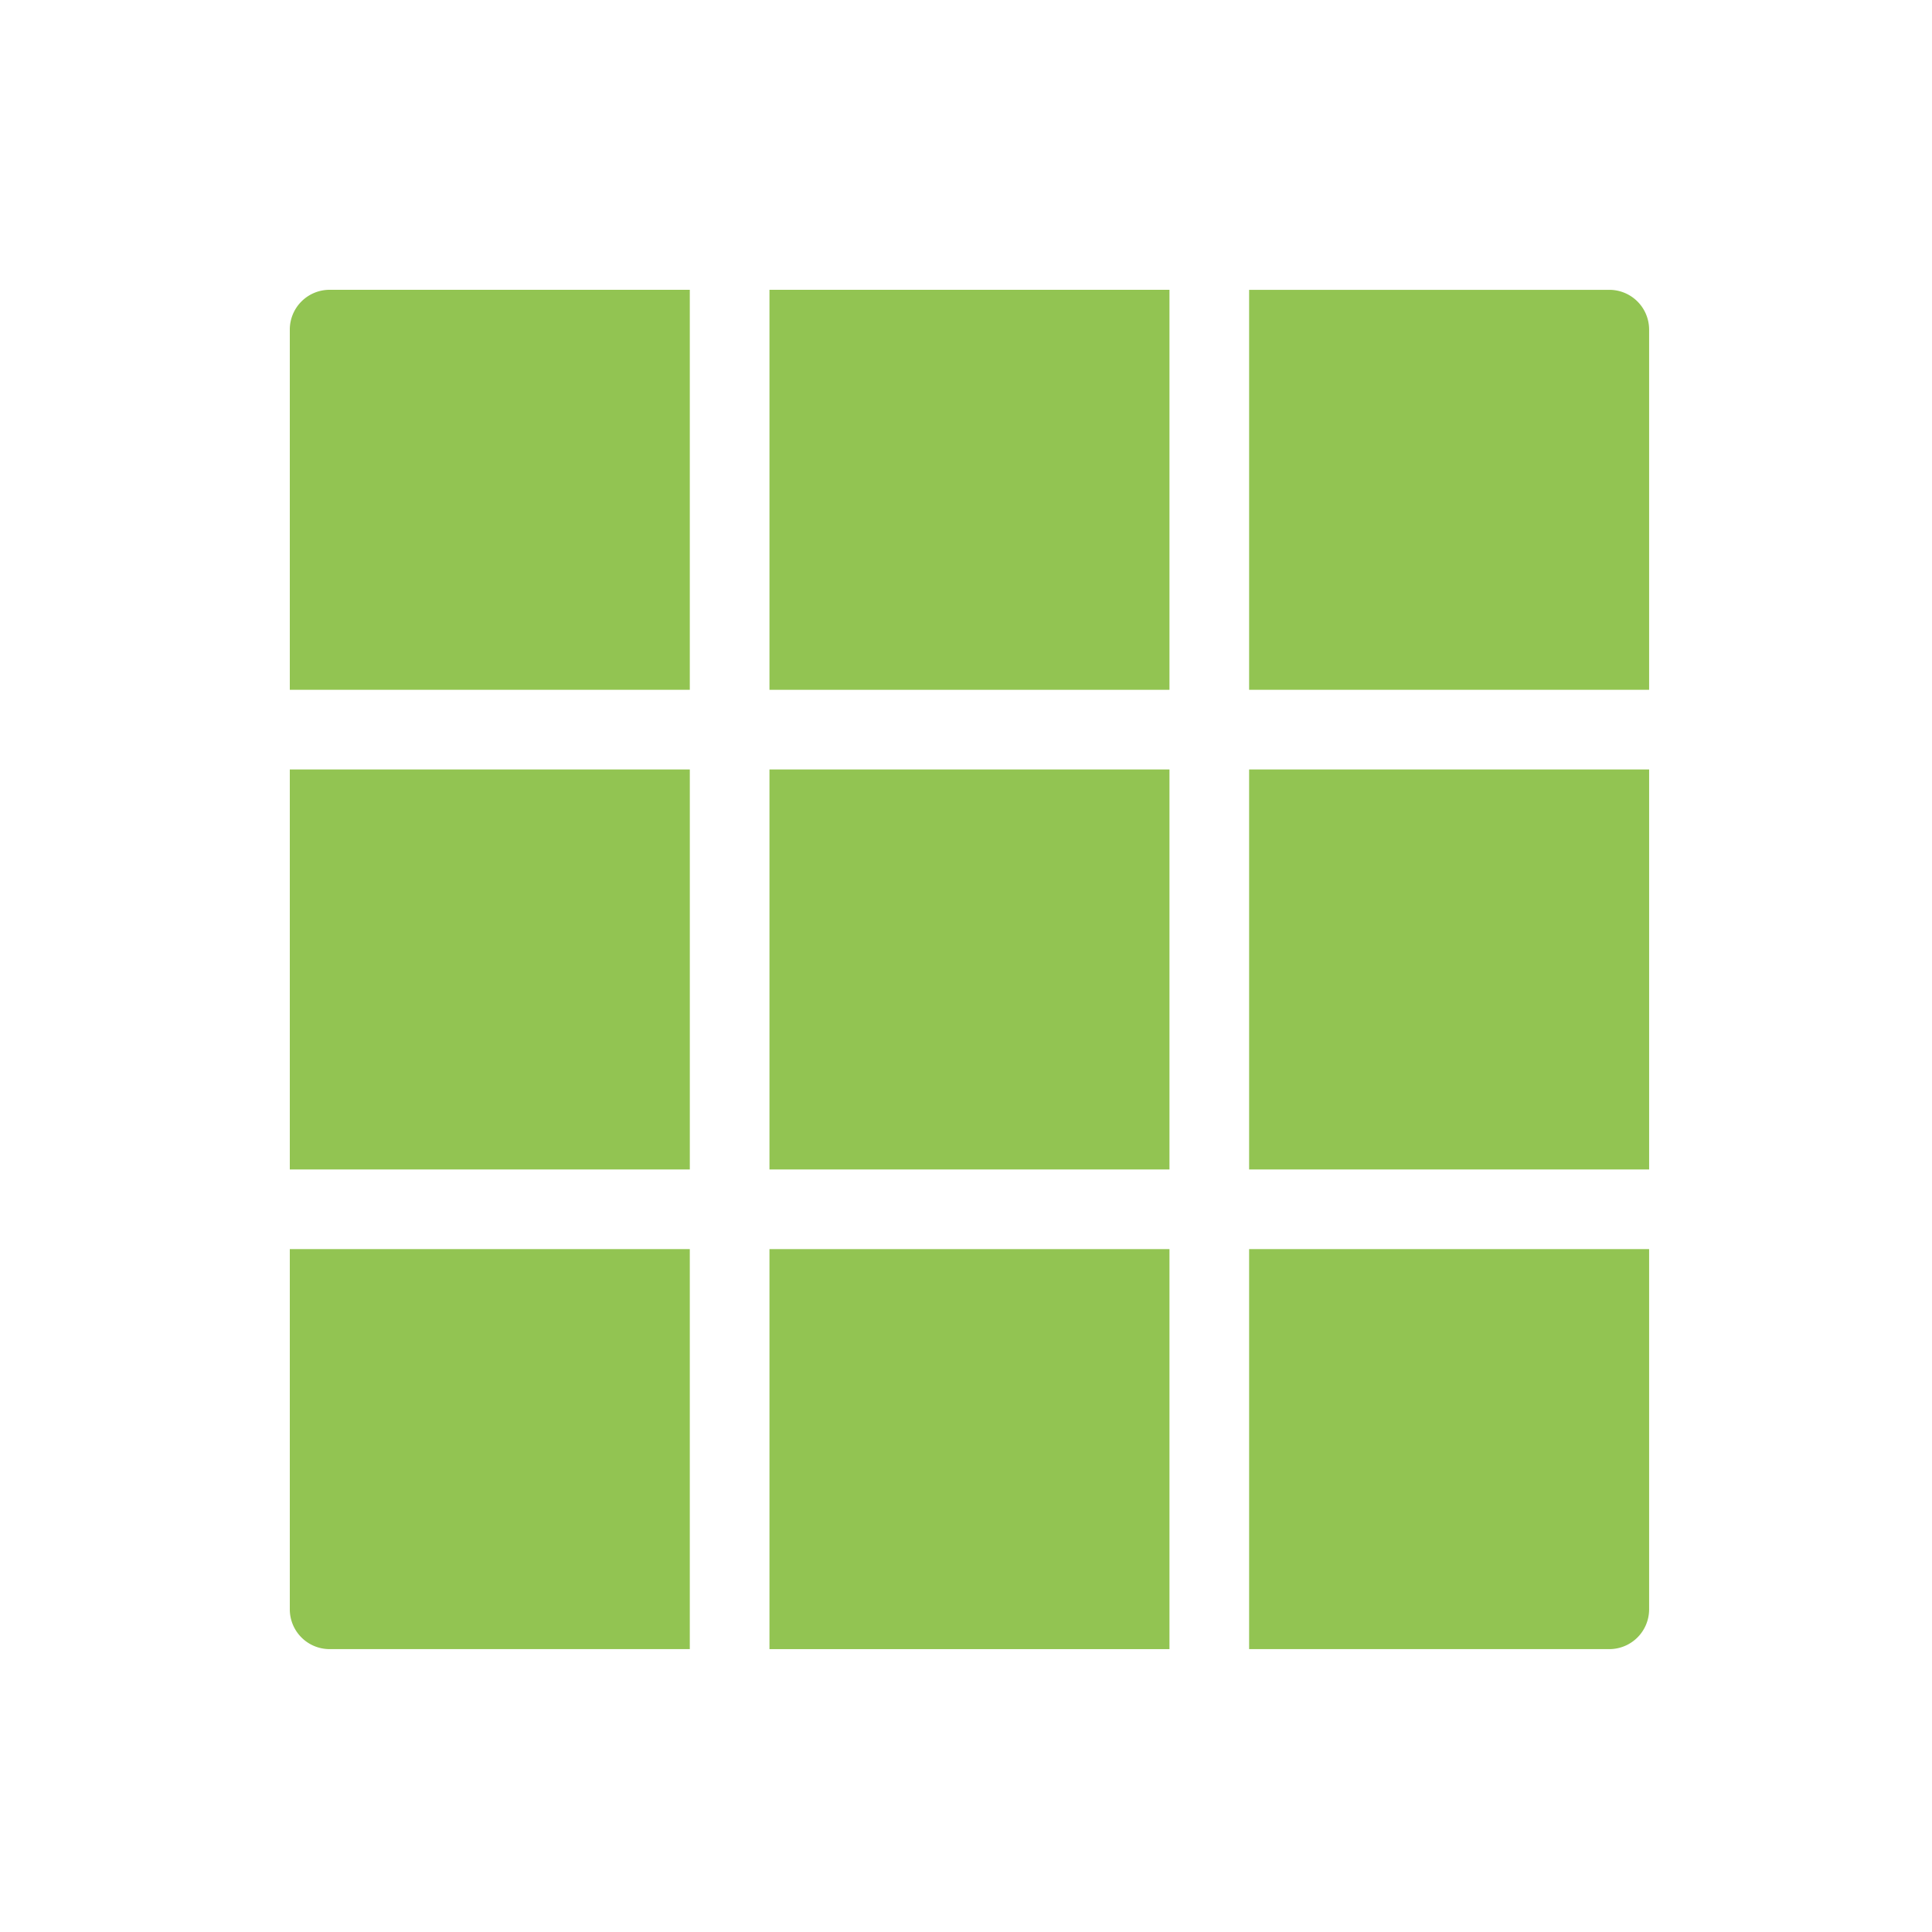
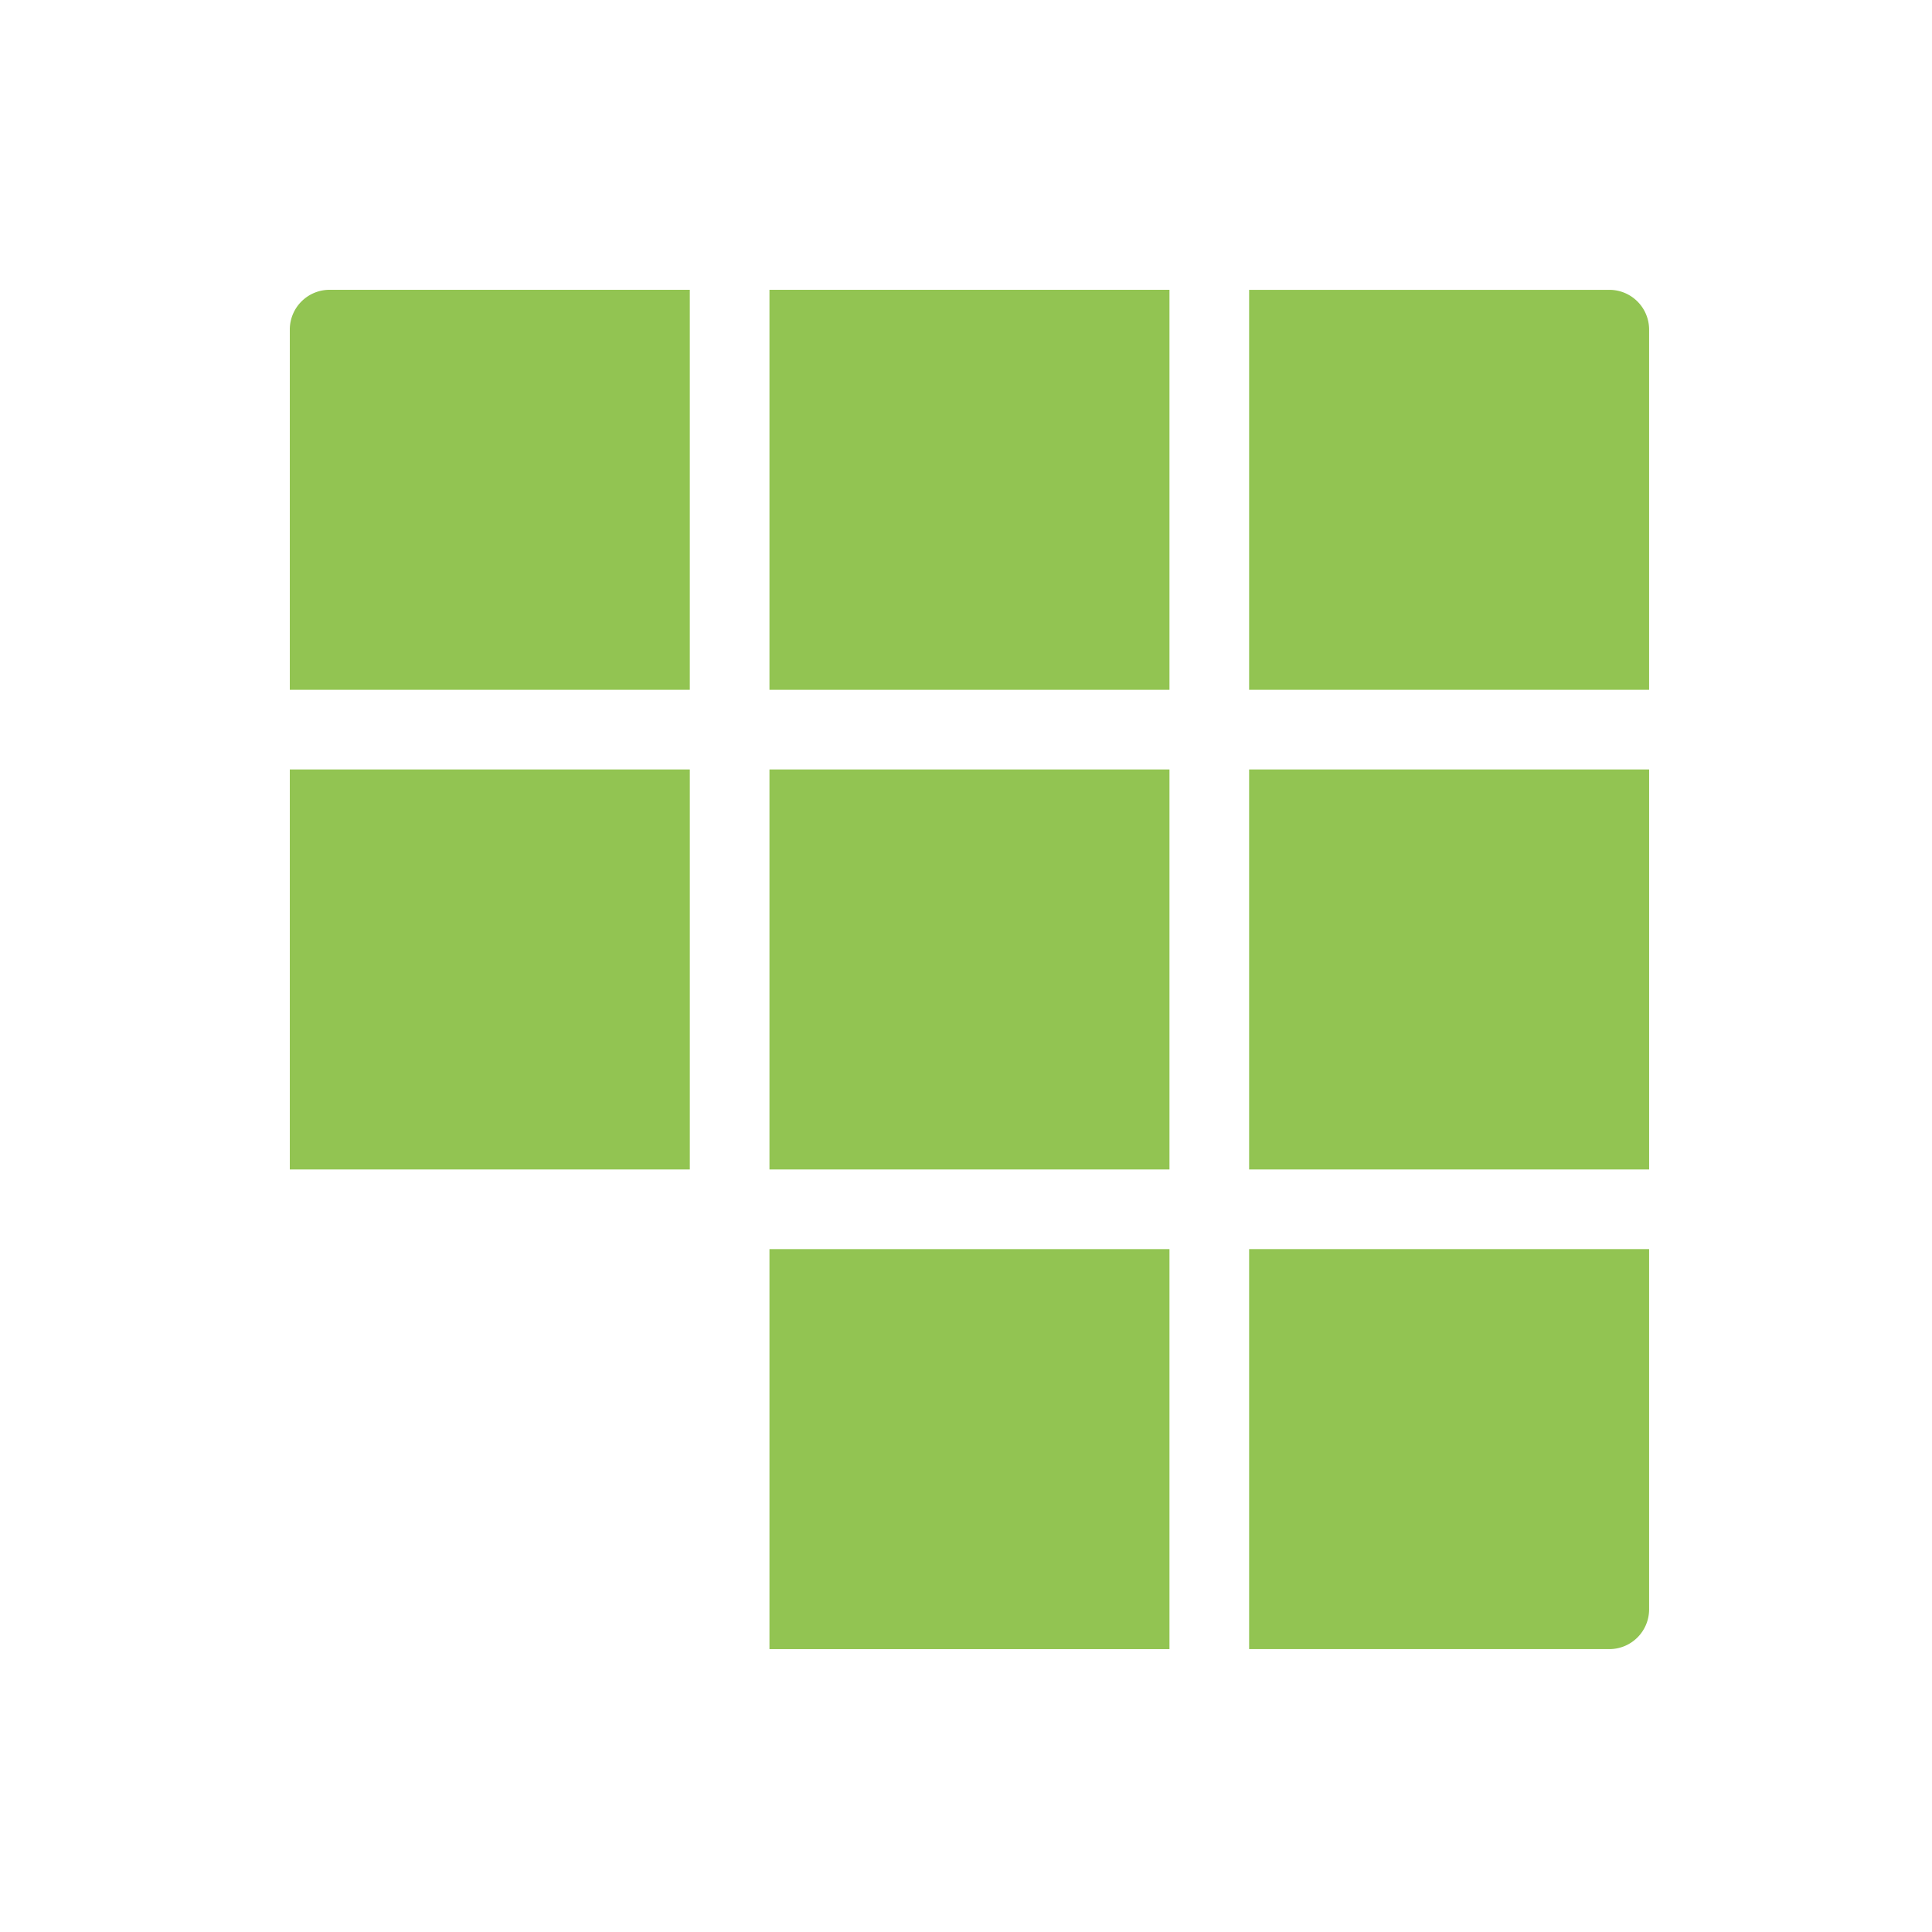
<svg xmlns="http://www.w3.org/2000/svg" width="200" height="200" viewBox="0 0 200 200">
  <defs>
    <clipPath id="clip-icon-branding">
      <rect width="200" height="200" />
    </clipPath>
  </defs>
  <g id="icon-branding" clip-path="url(#clip-icon-branding)">
    <rect id="Rectangle_2082" data-name="Rectangle 2082" width="200" height="200" fill="none" />
    <g id="Group_647" data-name="Group 647" transform="translate(-96.205 -18.275)">
      <path id="Path_1484" data-name="Path 1484" d="M167.613,48.275H130.327a4.12,4.12,0,0,0-4.122,4.122V89.683h41.408Zm0,0" transform="translate(0 0)" fill="#92c452" />
      <rect id="Rectangle_1845" data-name="Rectangle 1845" width="41.409" height="41.409" transform="translate(175.859 48.275)" fill="#92c452" />
      <path id="Path_1485" data-name="Path 1485" d="M189.373,89.683h41.408V52.4a4.12,4.12,0,0,0-4.122-4.122H189.373Zm0,0" transform="translate(36.14 0)" fill="#92c452" />
      <rect id="Rectangle_1846" data-name="Rectangle 1846" width="41.409" height="41.409" transform="translate(126.205 97.929)" fill="#92c452" />
      <rect id="Rectangle_1847" data-name="Rectangle 1847" width="41.409" height="41.409" transform="translate(175.859 97.929)" fill="#92c452" />
      <rect id="Rectangle_1848" data-name="Rectangle 1848" width="41.409" height="41.409" transform="translate(225.513 97.929)" fill="#92c452" />
-       <path id="Path_1486" data-name="Path 1486" d="M167.613,111.443H126.205v37.286a4.12,4.12,0,0,0,4.122,4.122h37.286Zm0,0" transform="translate(0 36.14)" fill="#92c452" />
      <rect id="Rectangle_1849" data-name="Rectangle 1849" width="41.409" height="41.409" transform="translate(175.859 147.583)" fill="#92c452" />
      <path id="Path_1487" data-name="Path 1487" d="M189.373,152.851h37.286a4.12,4.12,0,0,0,4.122-4.122V111.443H189.373Zm0,0" transform="translate(36.14 36.14)" fill="#92c452" />
    </g>
  </g>
</svg>